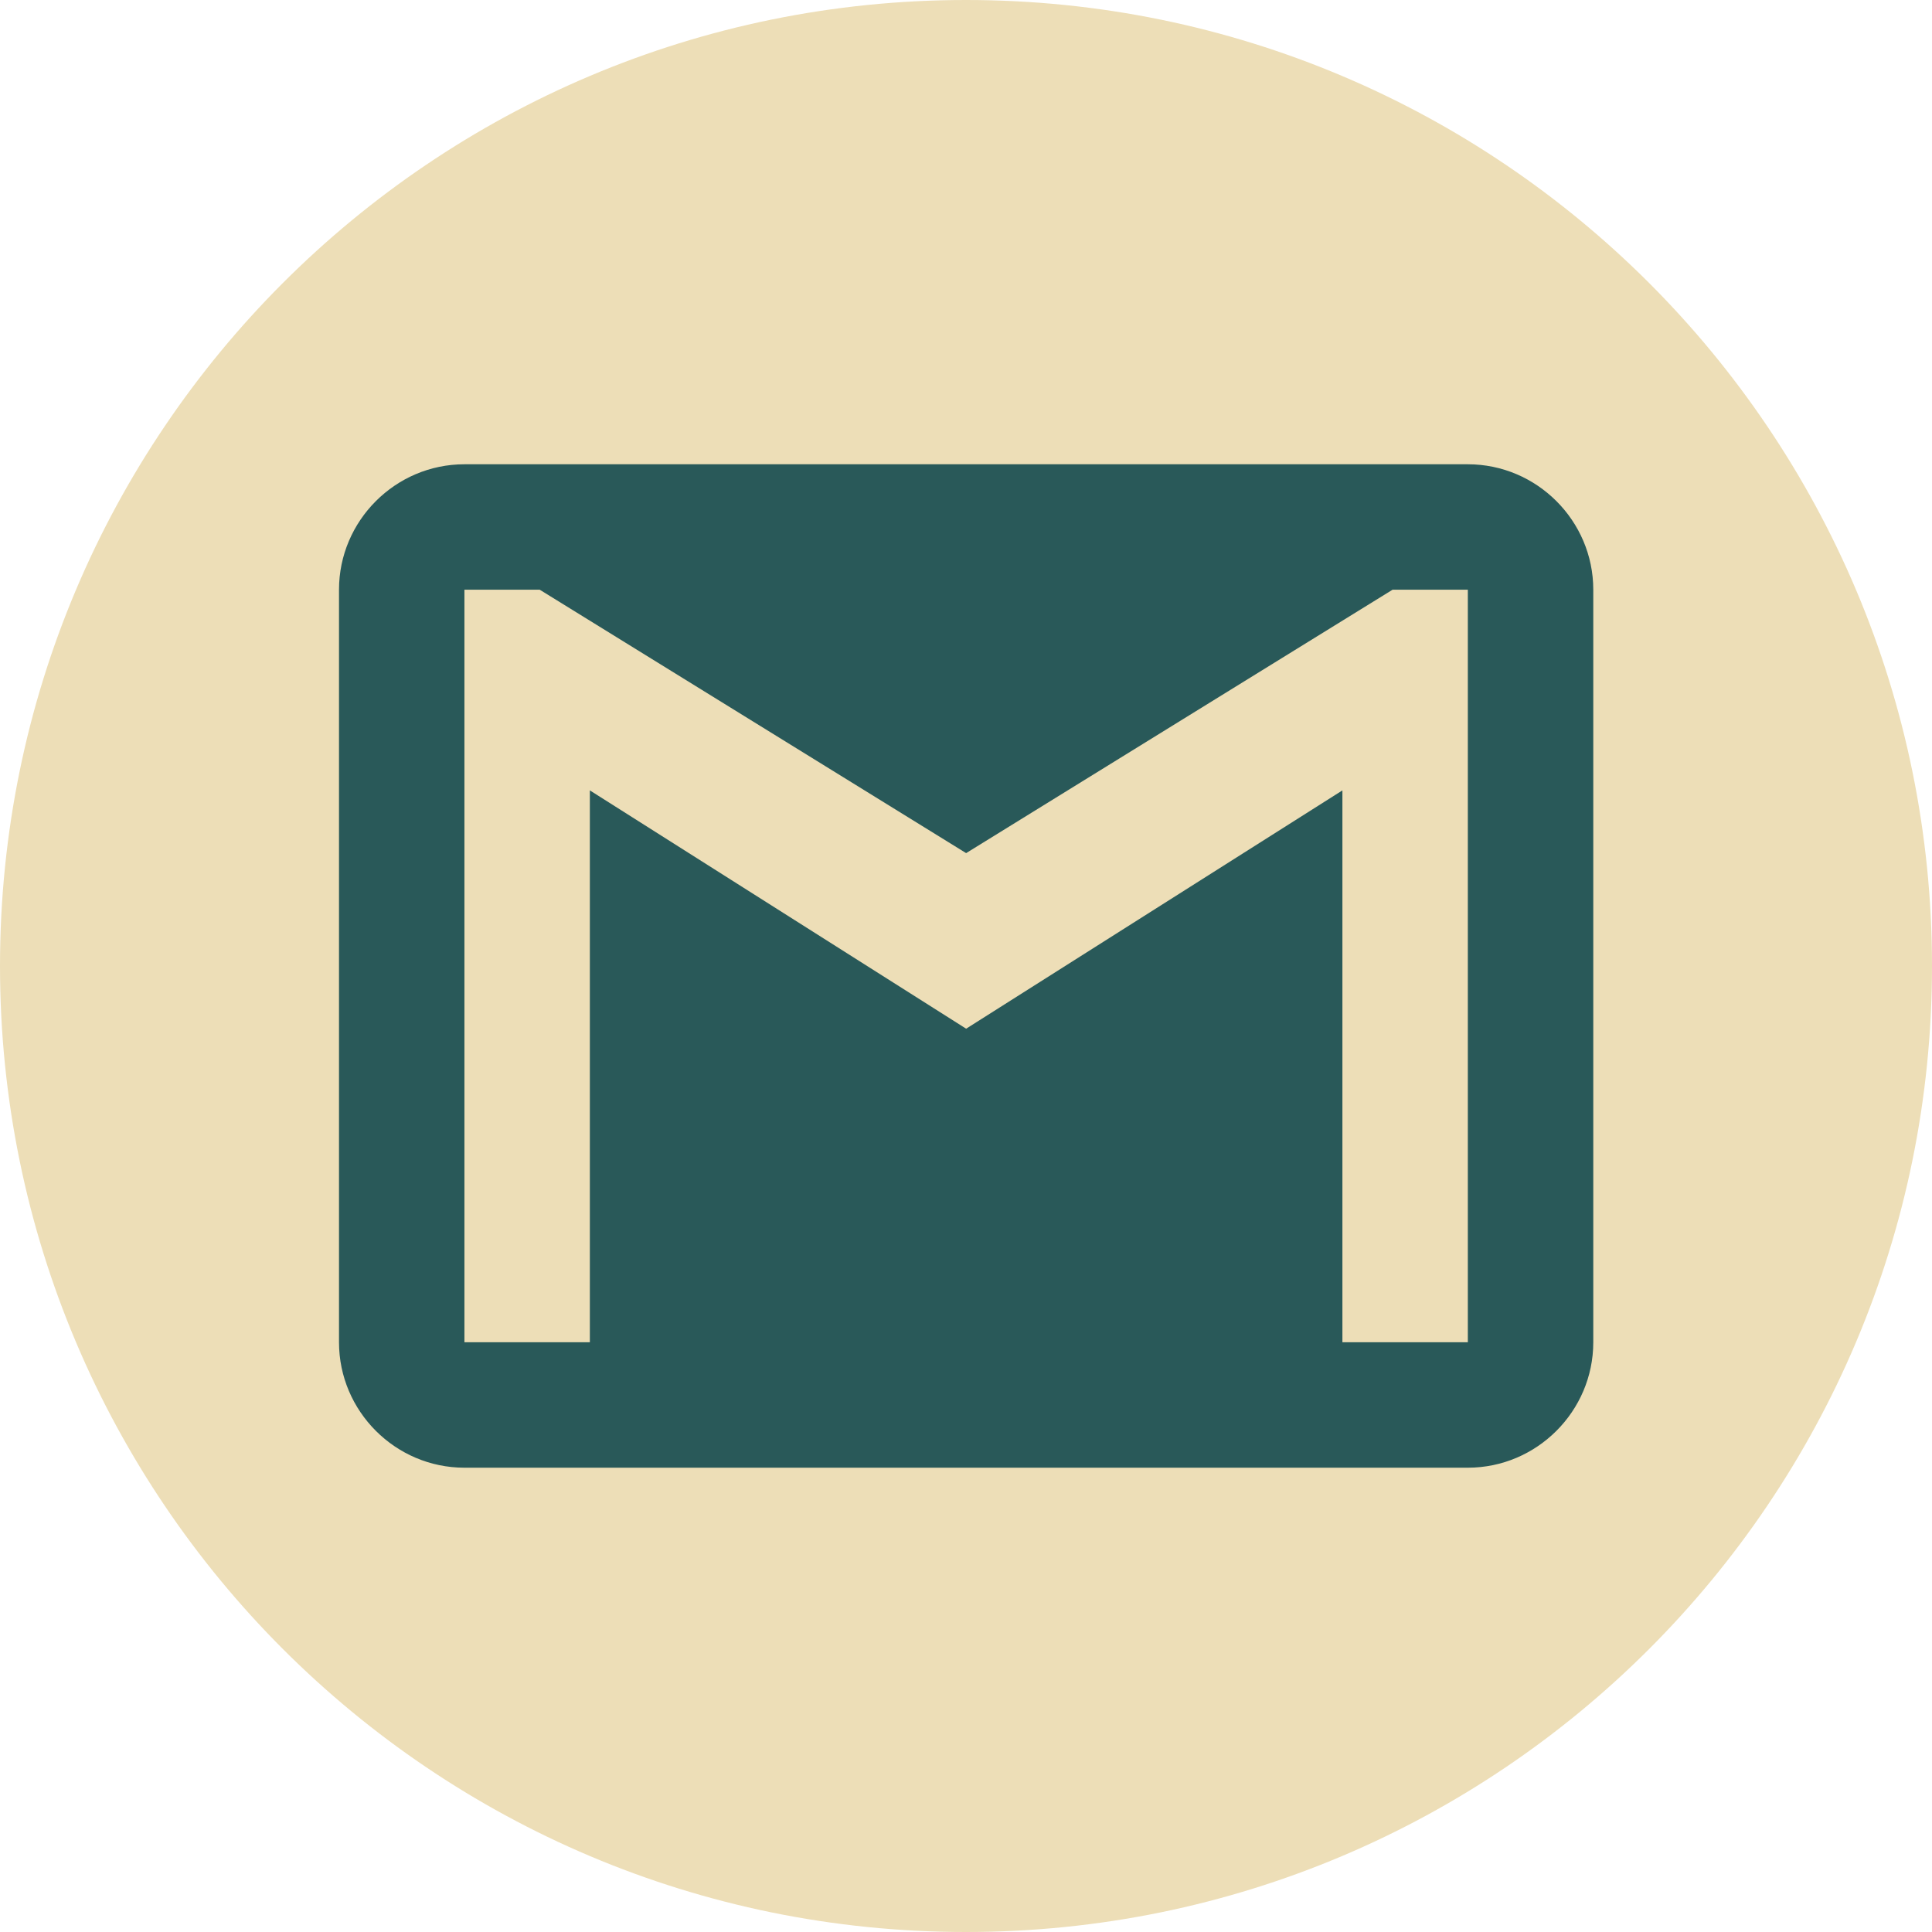
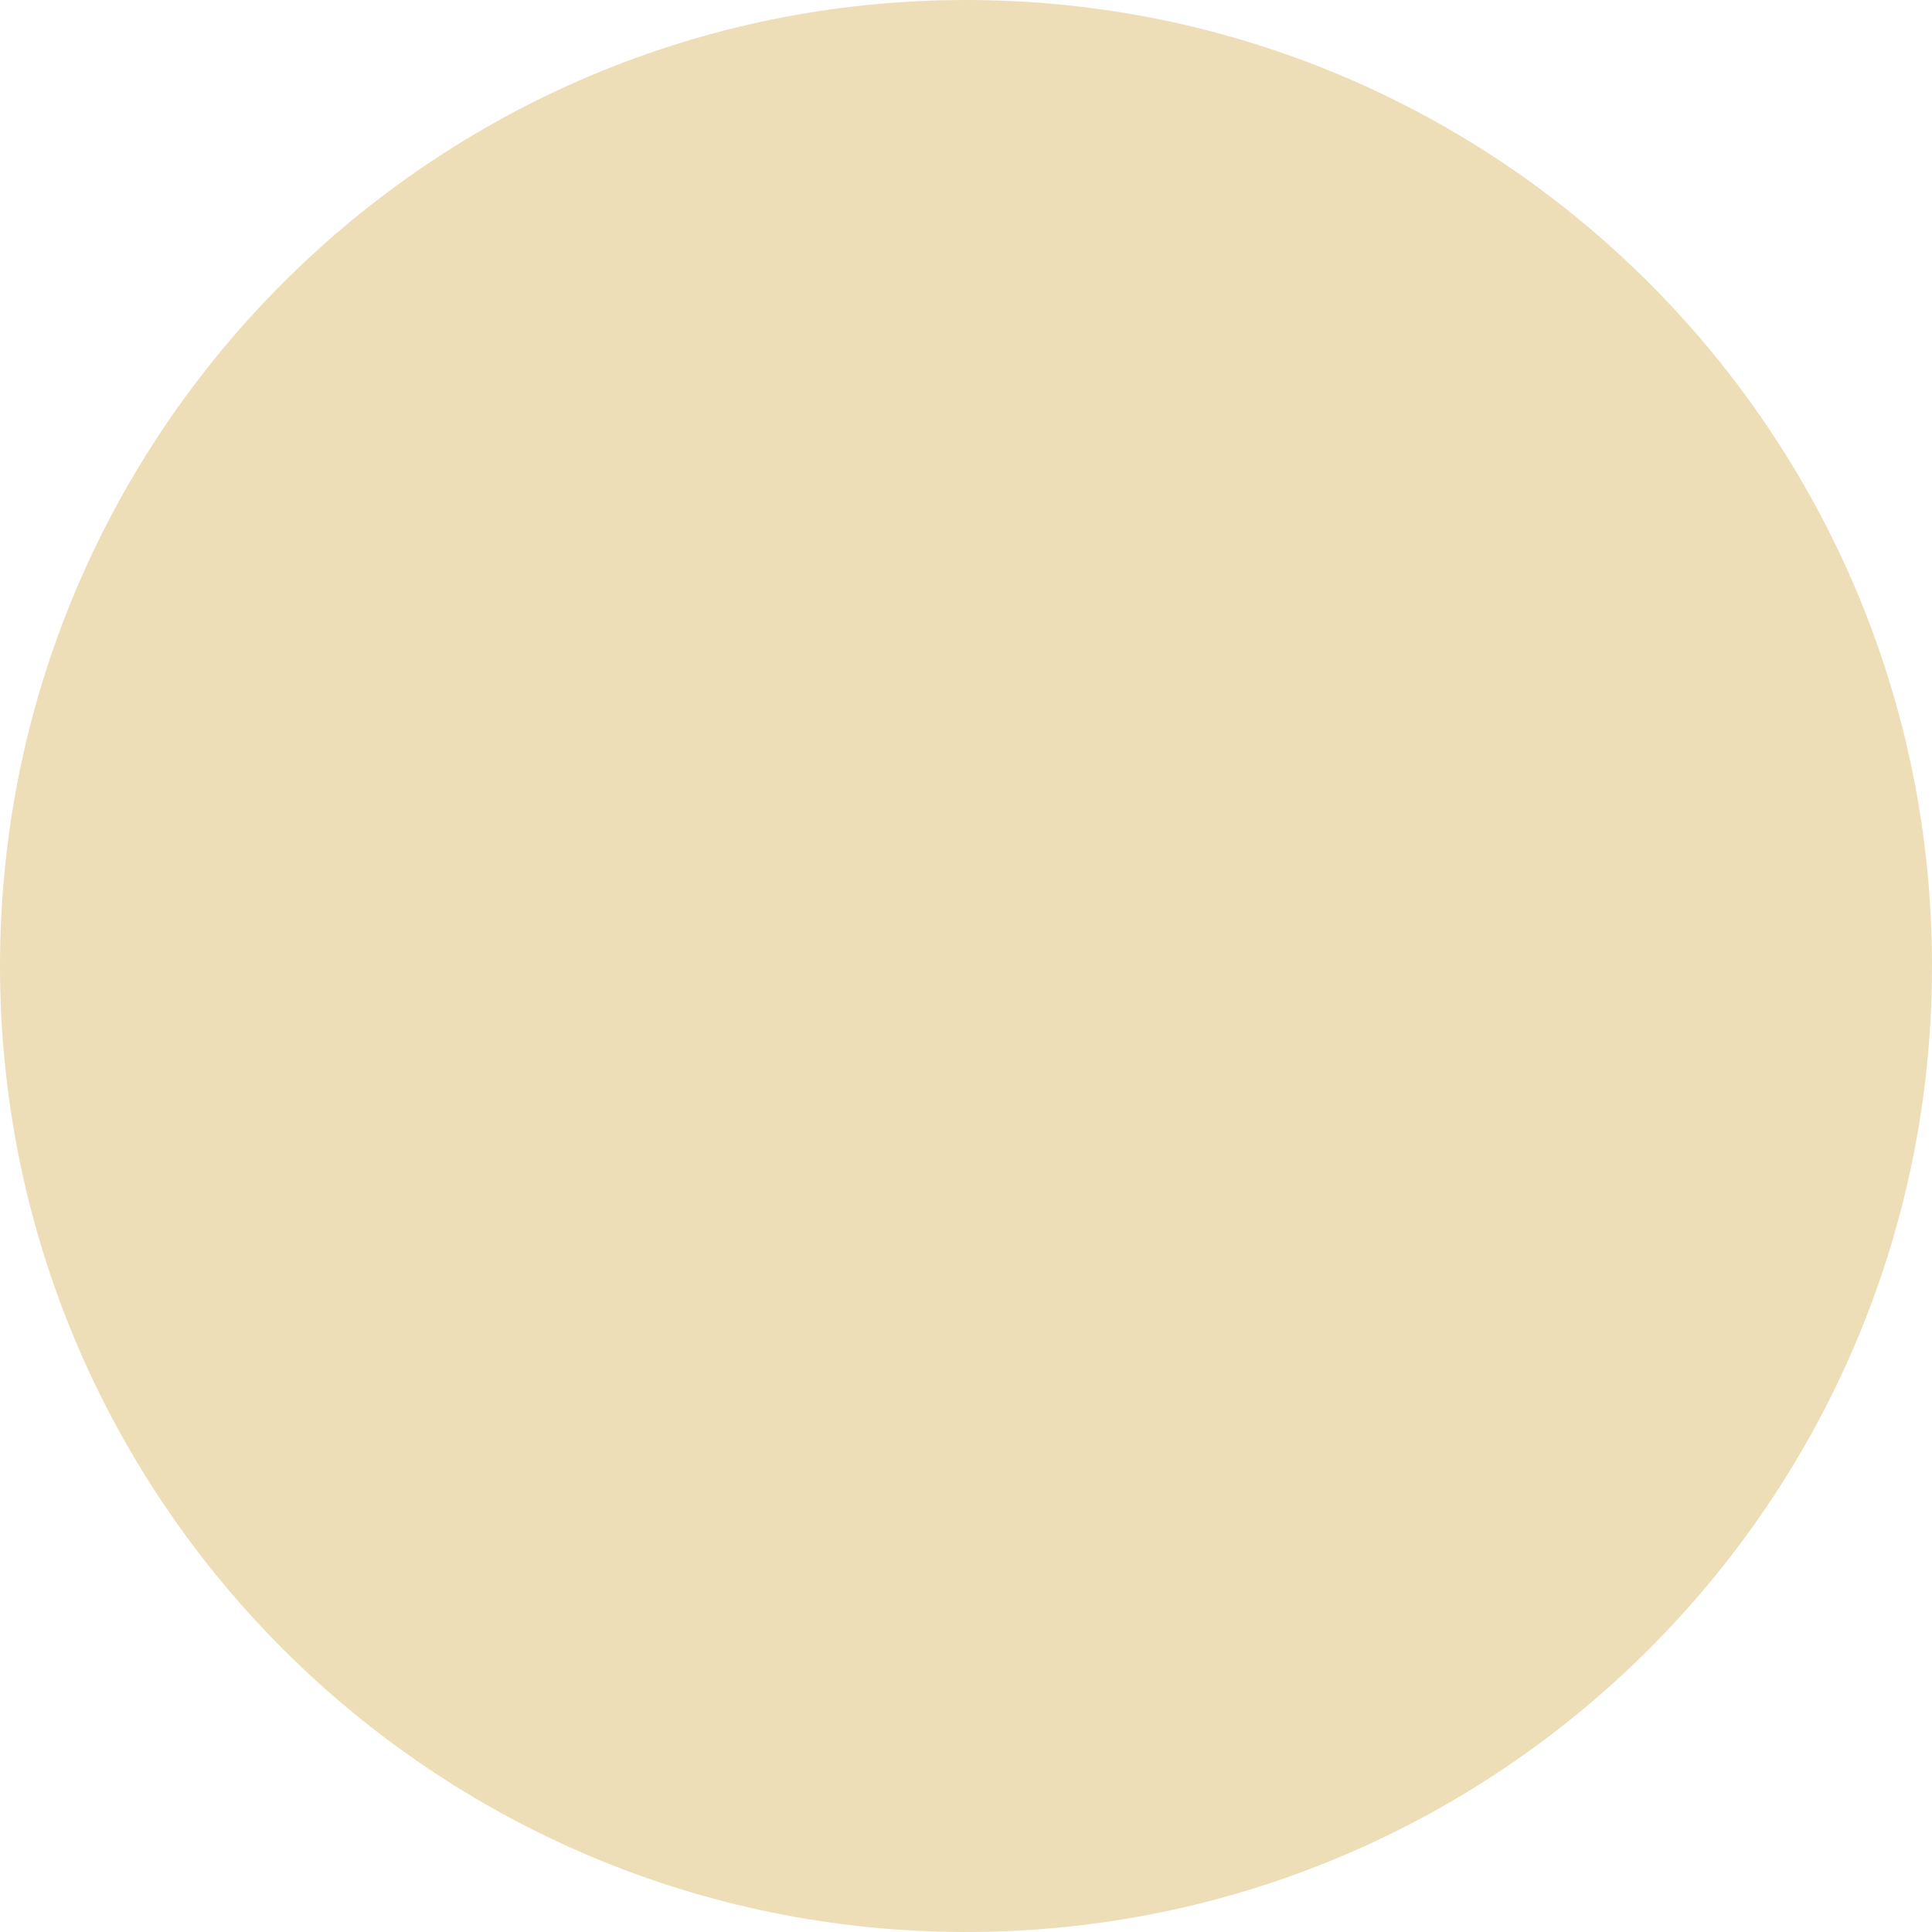
<svg xmlns="http://www.w3.org/2000/svg" width="75" height="75" viewBox="0 0 75 75" fill="none">
  <path d="M37.5 75C58.211 75 75 58.211 75 37.5C75 16.789 58.211 0 37.5 0C16.789 0 0 16.789 0 37.5C0 58.211 16.789 75 37.5 75Z" fill="#EDDEB7" />
-   <path d="M56.981 18.023H18.029C15.351 18.023 13.16 20.215 13.16 22.892V52.107C13.16 54.784 15.351 56.976 18.029 56.976H56.981C59.659 56.976 61.851 54.784 61.851 52.107V22.892C61.851 20.215 59.659 18.023 56.981 18.023ZM56.981 52.107H52.112V30.683L37.505 39.934L22.898 30.683V52.107H18.029V22.892H20.951L37.505 33.118L54.06 22.892H56.981V52.107Z" fill="#295959" />
</svg>